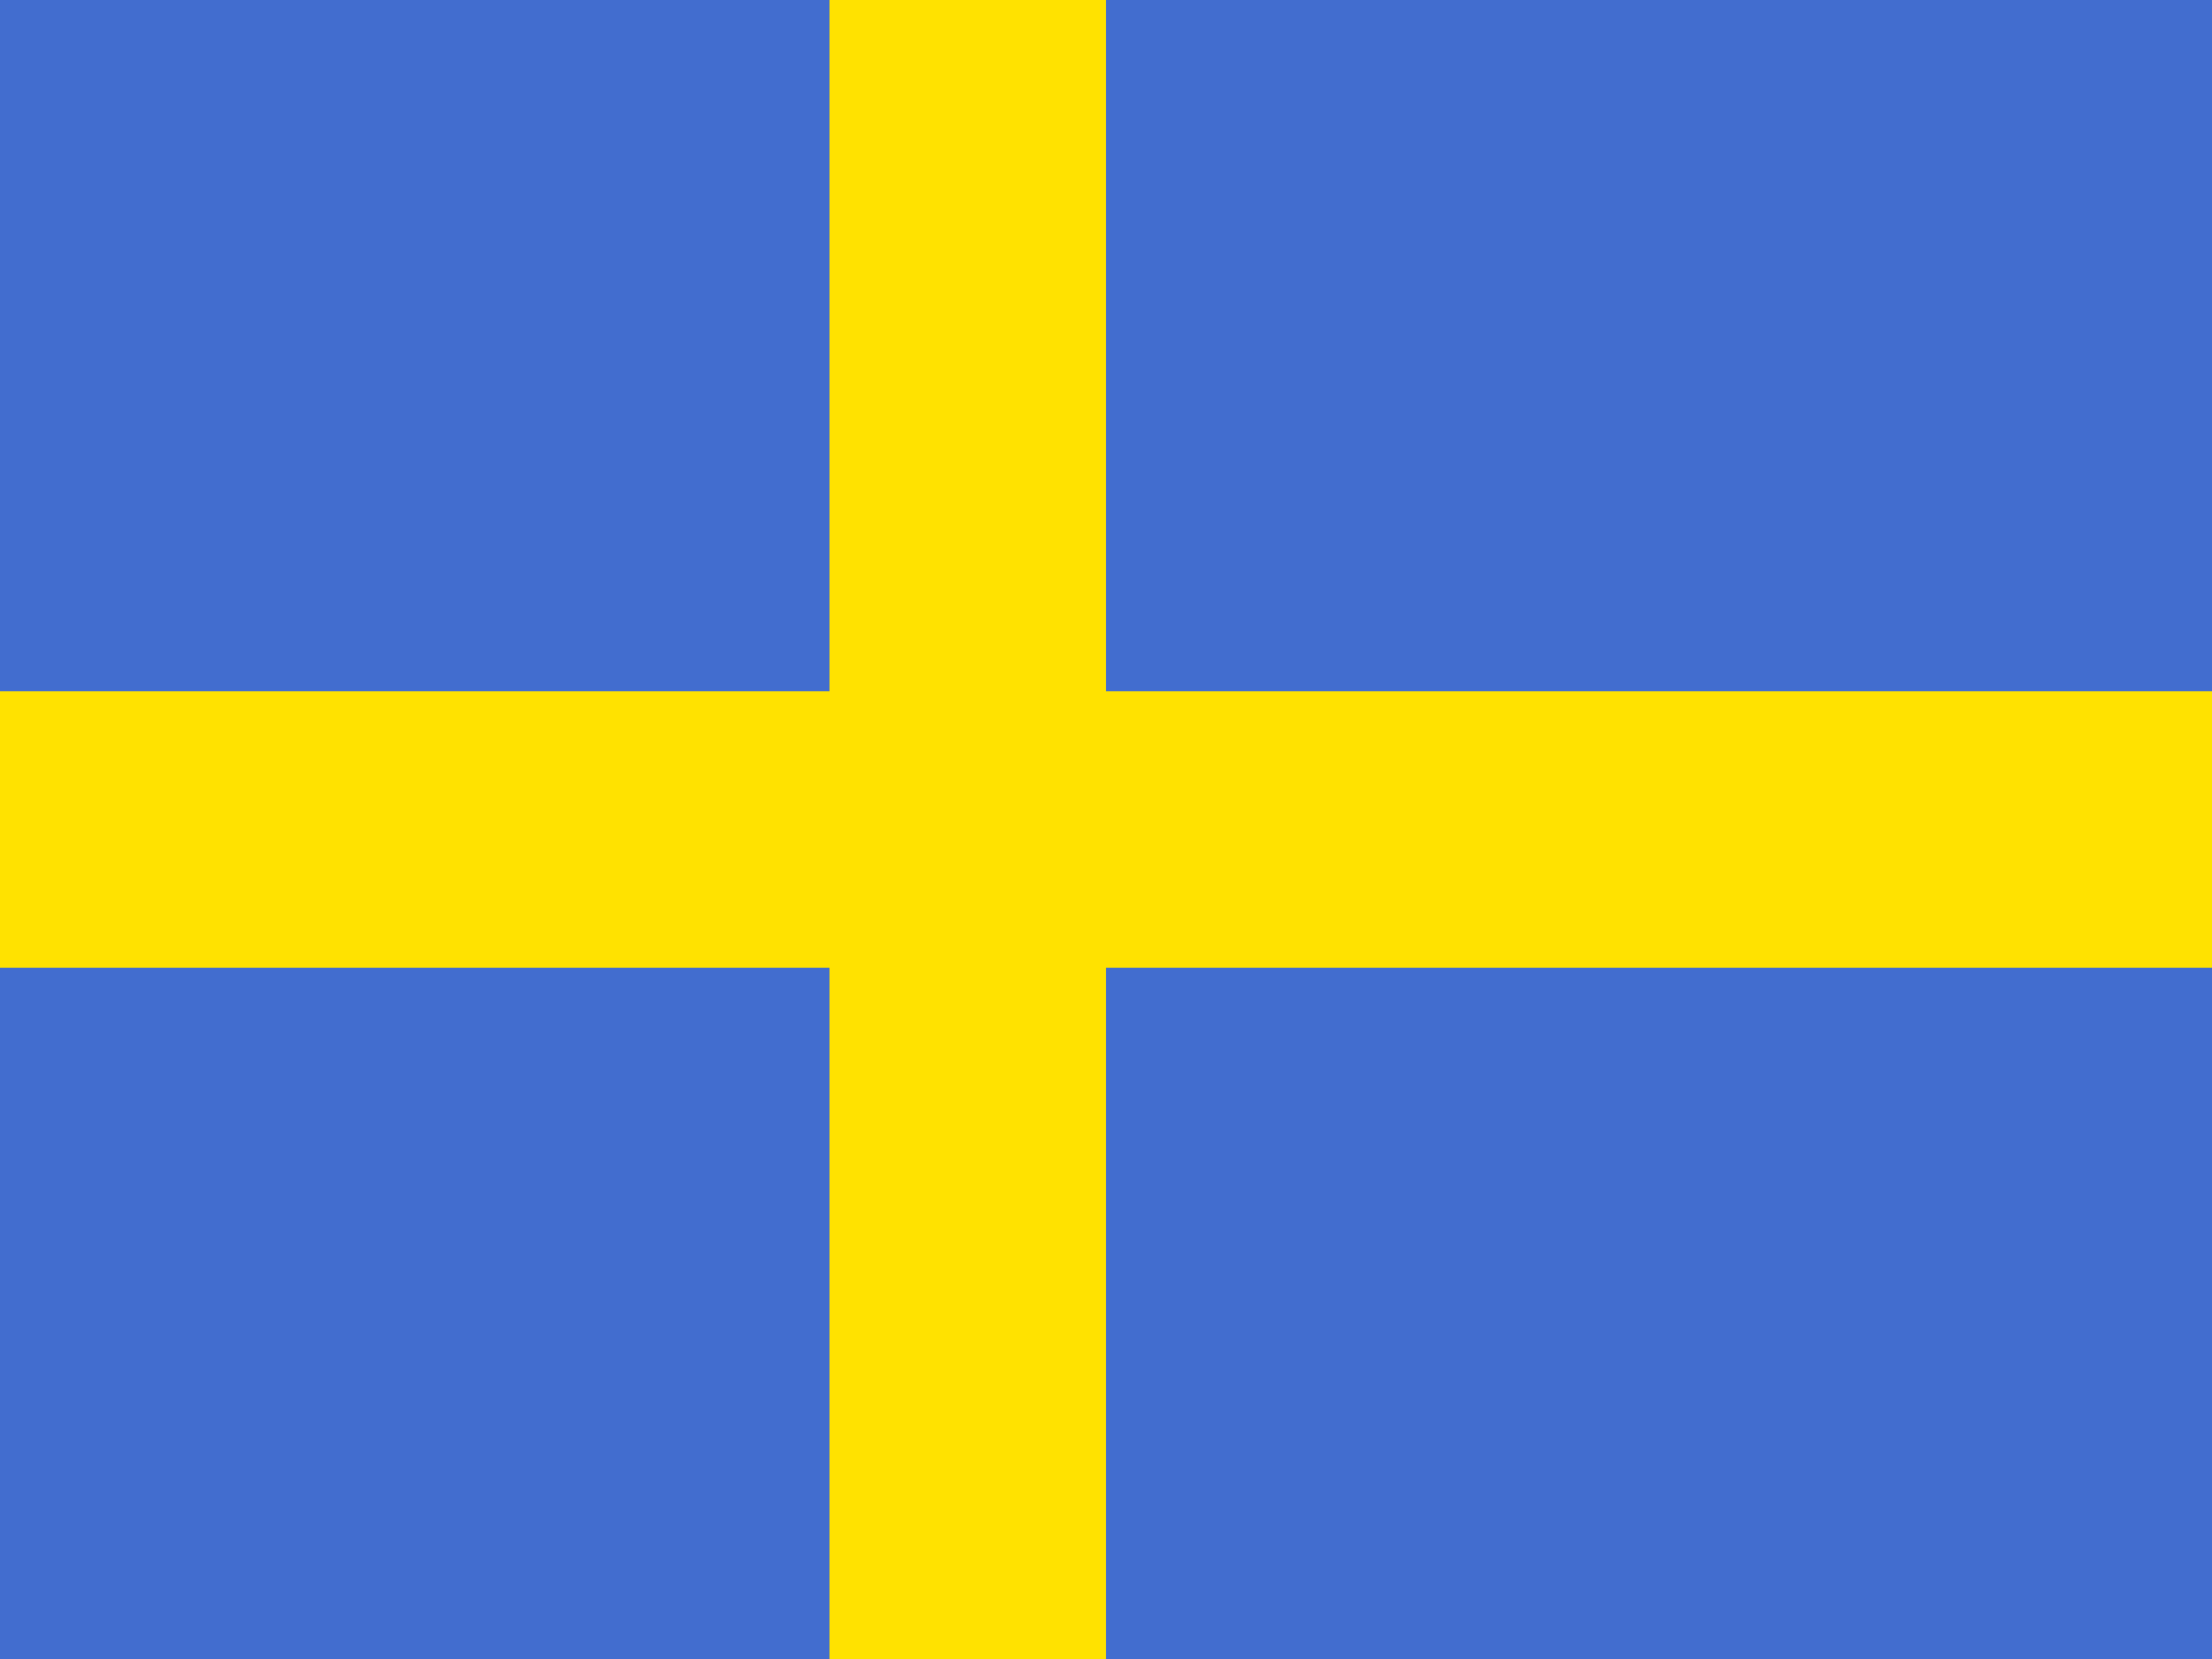
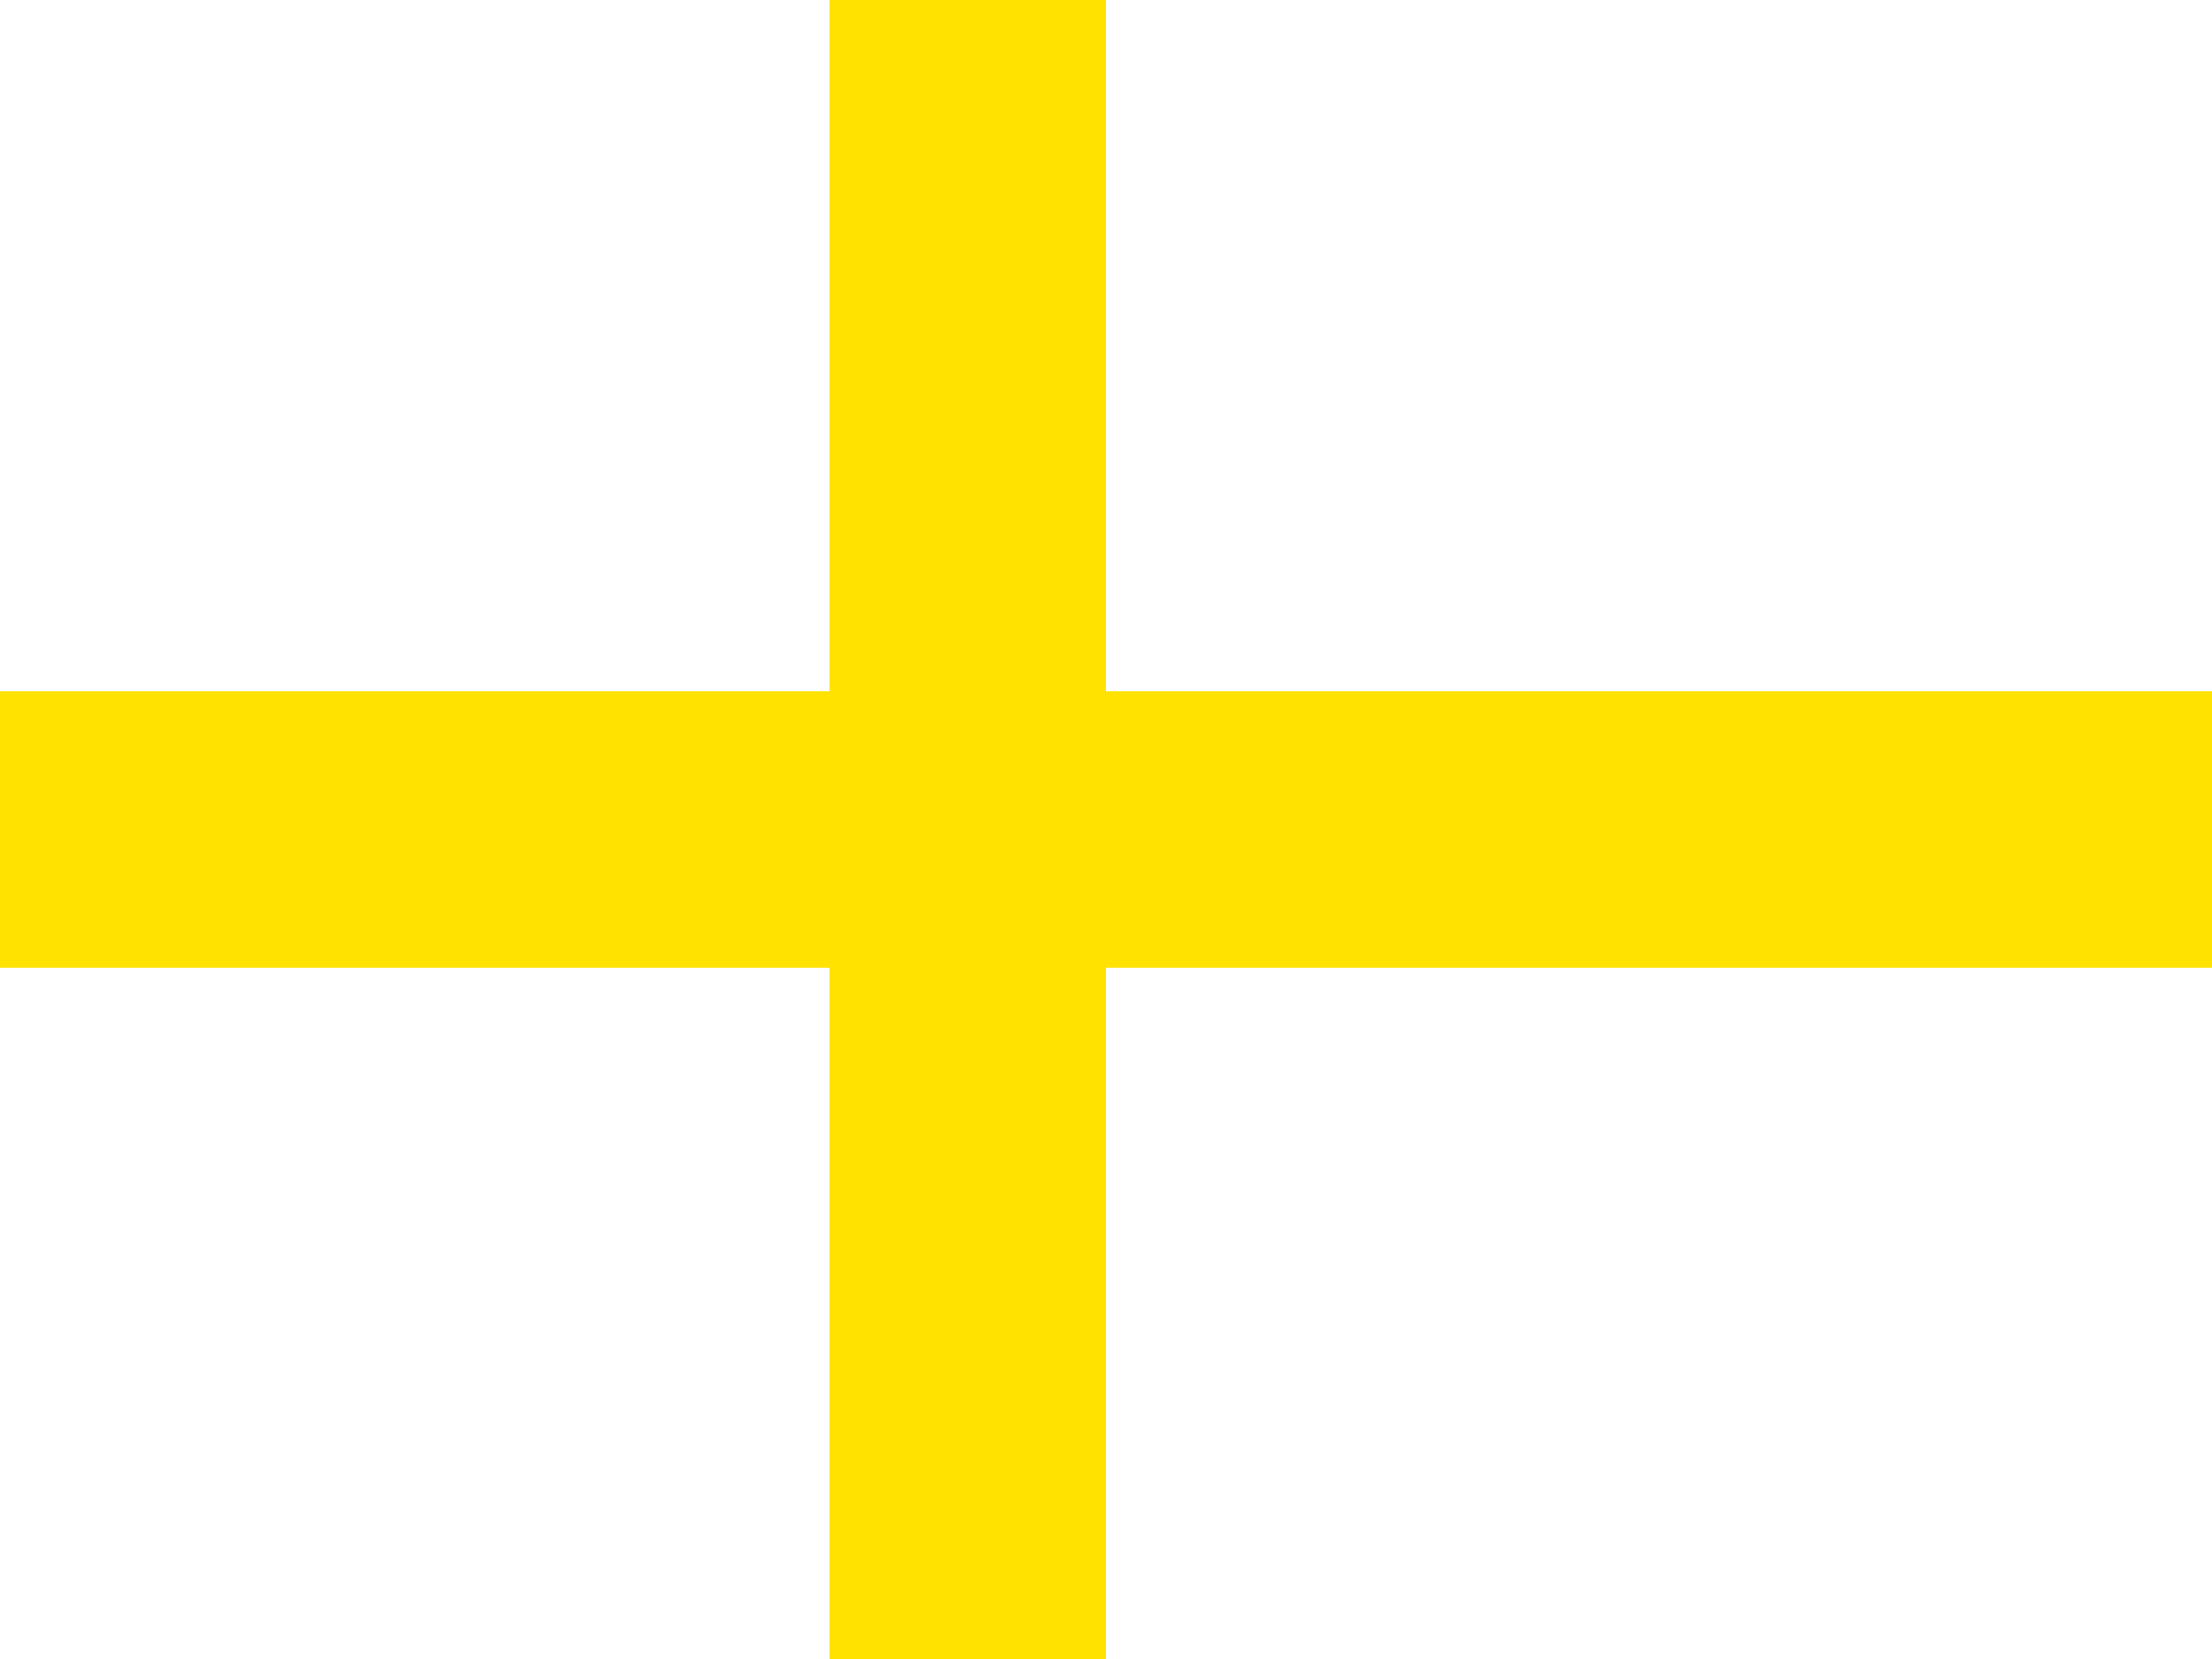
<svg xmlns="http://www.w3.org/2000/svg" width="16px" height="12px" viewBox="0 0 16 12" version="1.1">
  <title>52188A6A-5B03-48C5-9910-532D605BBA67</title>
  <g id="Page-1" stroke="none" stroke-width="1" fill="none" fill-rule="evenodd">
    <g id="-mygut-startpage-interaktion-o-exporter" transform="translate(-1484, -161)">
      <g id="Group" transform="translate(802, 32)">
        <g id="Group-3" transform="translate(662, 0)">
          <g id="Padding-Group-3-Copy-7" transform="translate(0, 115)">
            <g id="Group-14" transform="translate(20, 14)">
-               <rect id="Rectangle" fill="#426DCF" x="0" y="0" width="16" height="12" />
              <rect id="Rectangle-Copy-5" fill="#FFE200" x="0" y="5" width="16" height="2" />
              <rect id="Rectangle-Copy-4" fill="#FFE200" x="6" y="0" width="2" height="12" />
            </g>
          </g>
        </g>
      </g>
    </g>
  </g>
</svg>